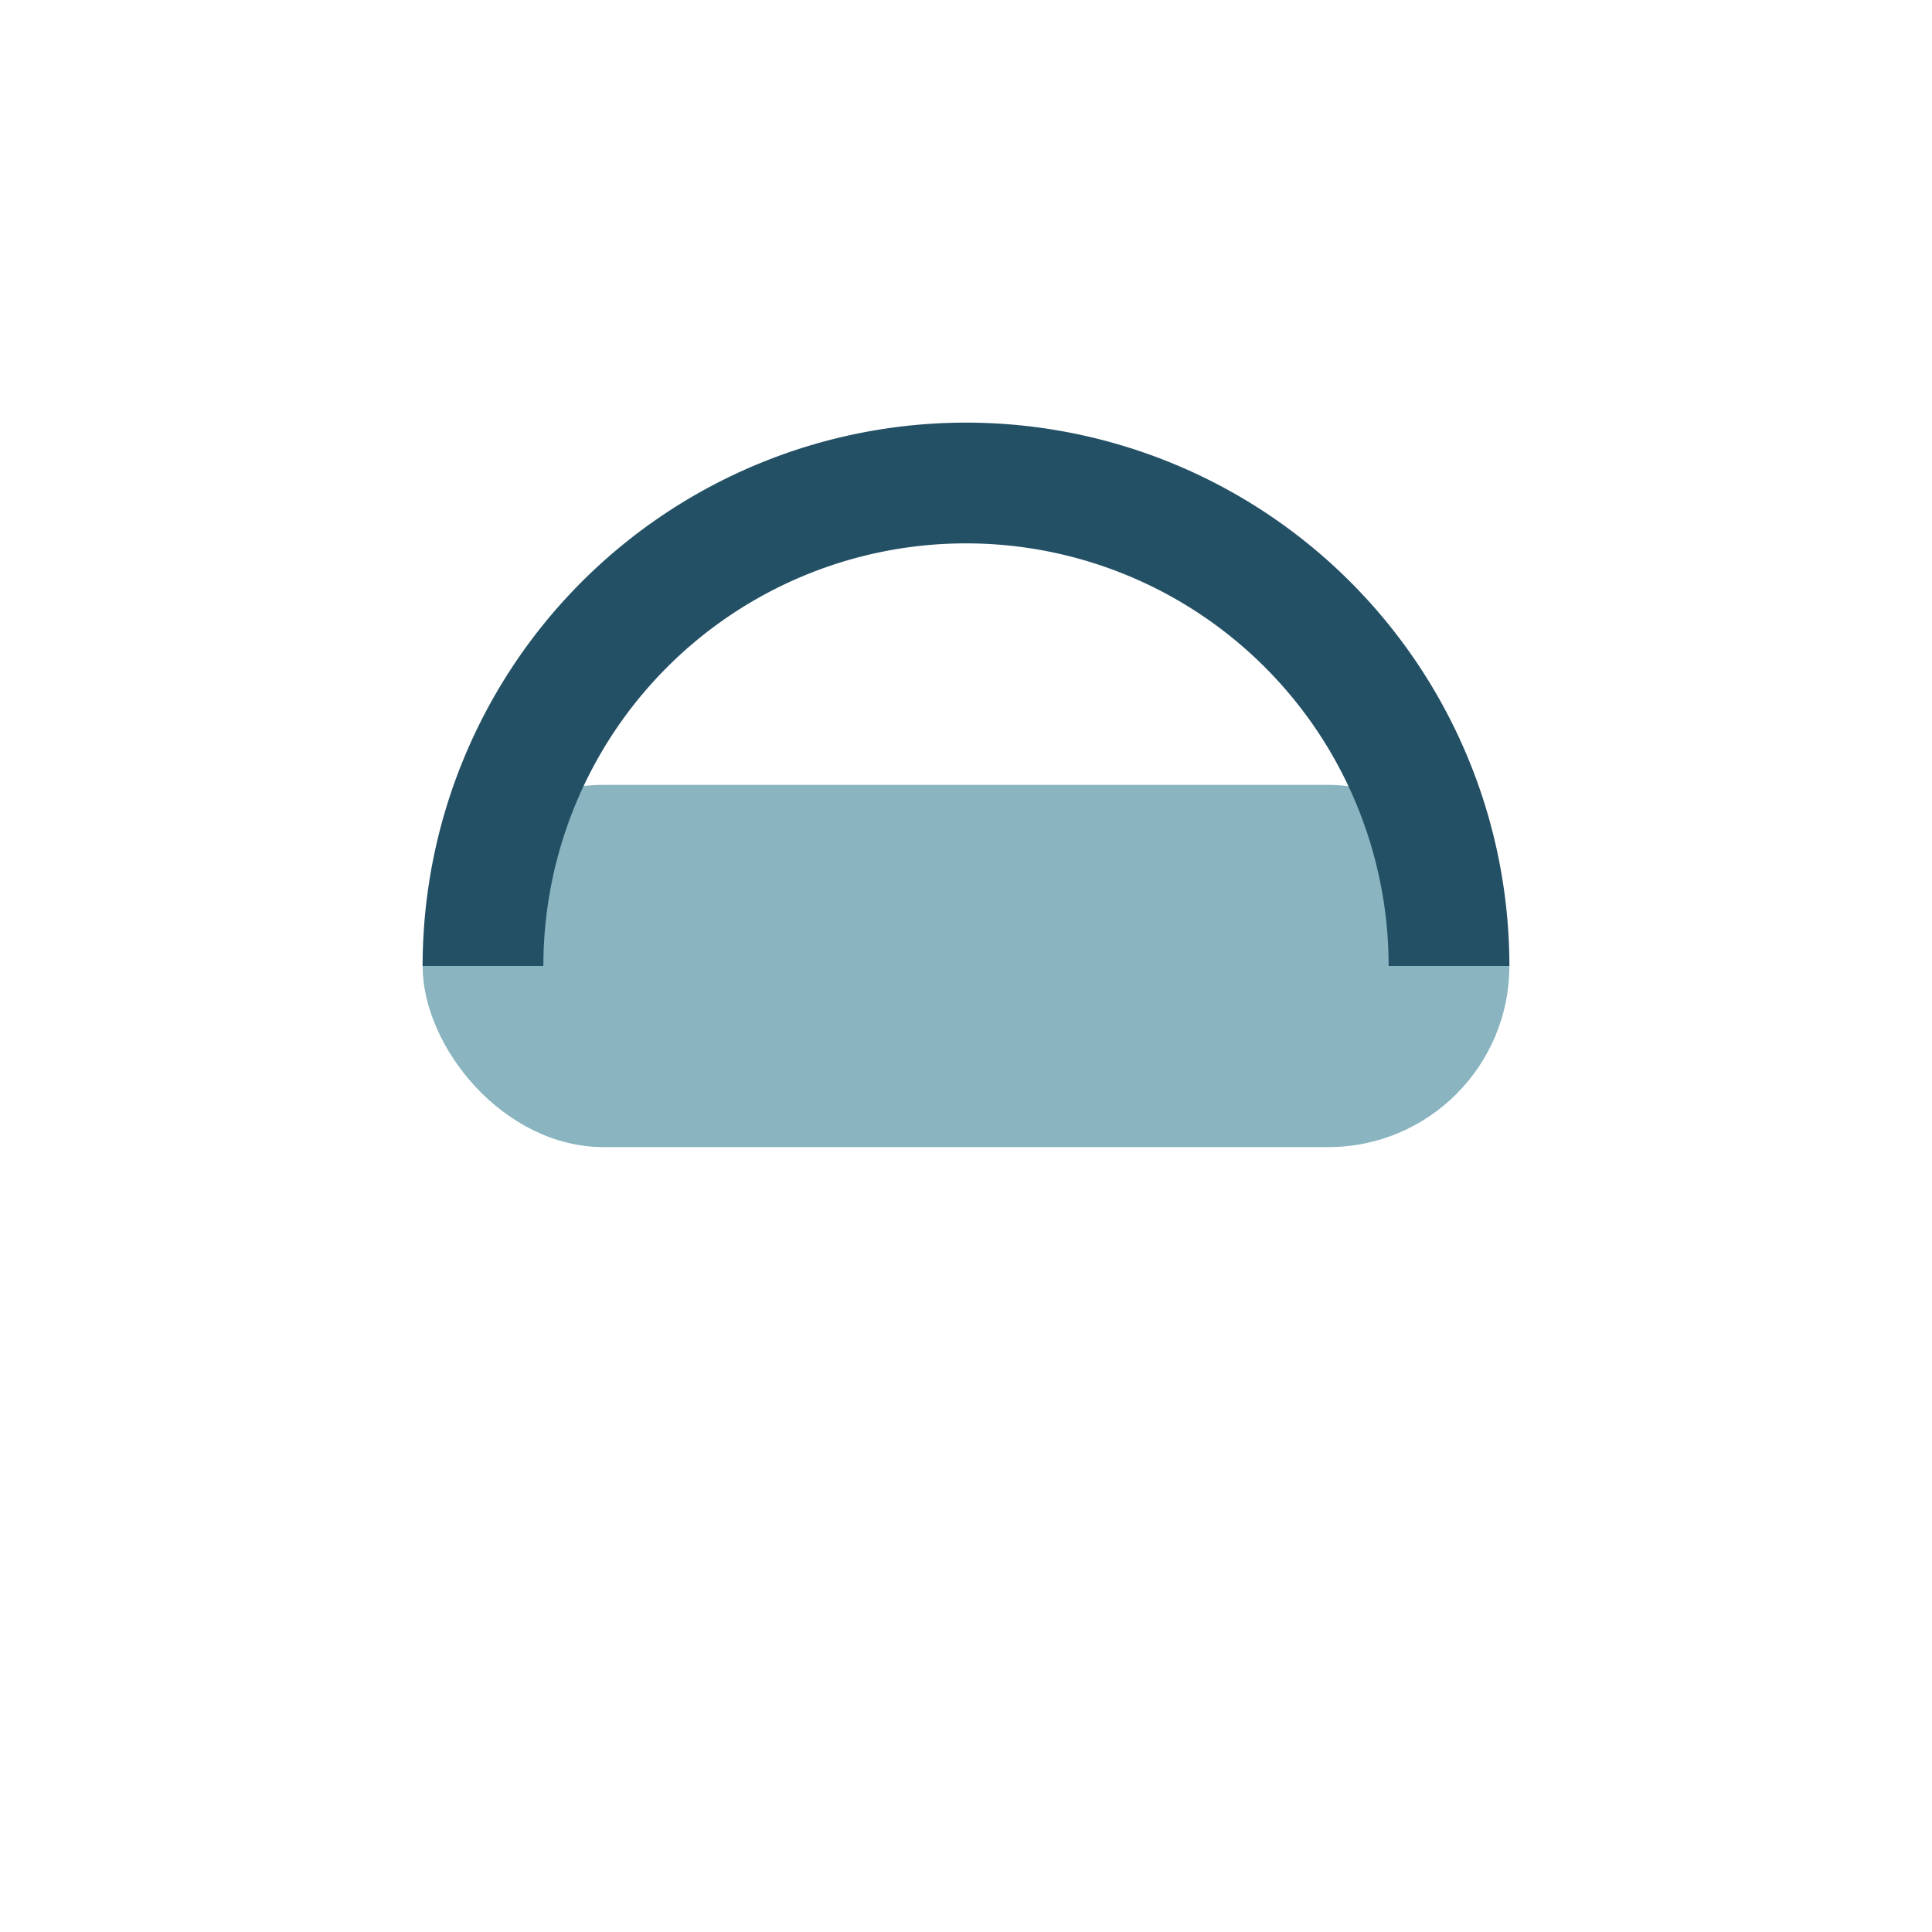
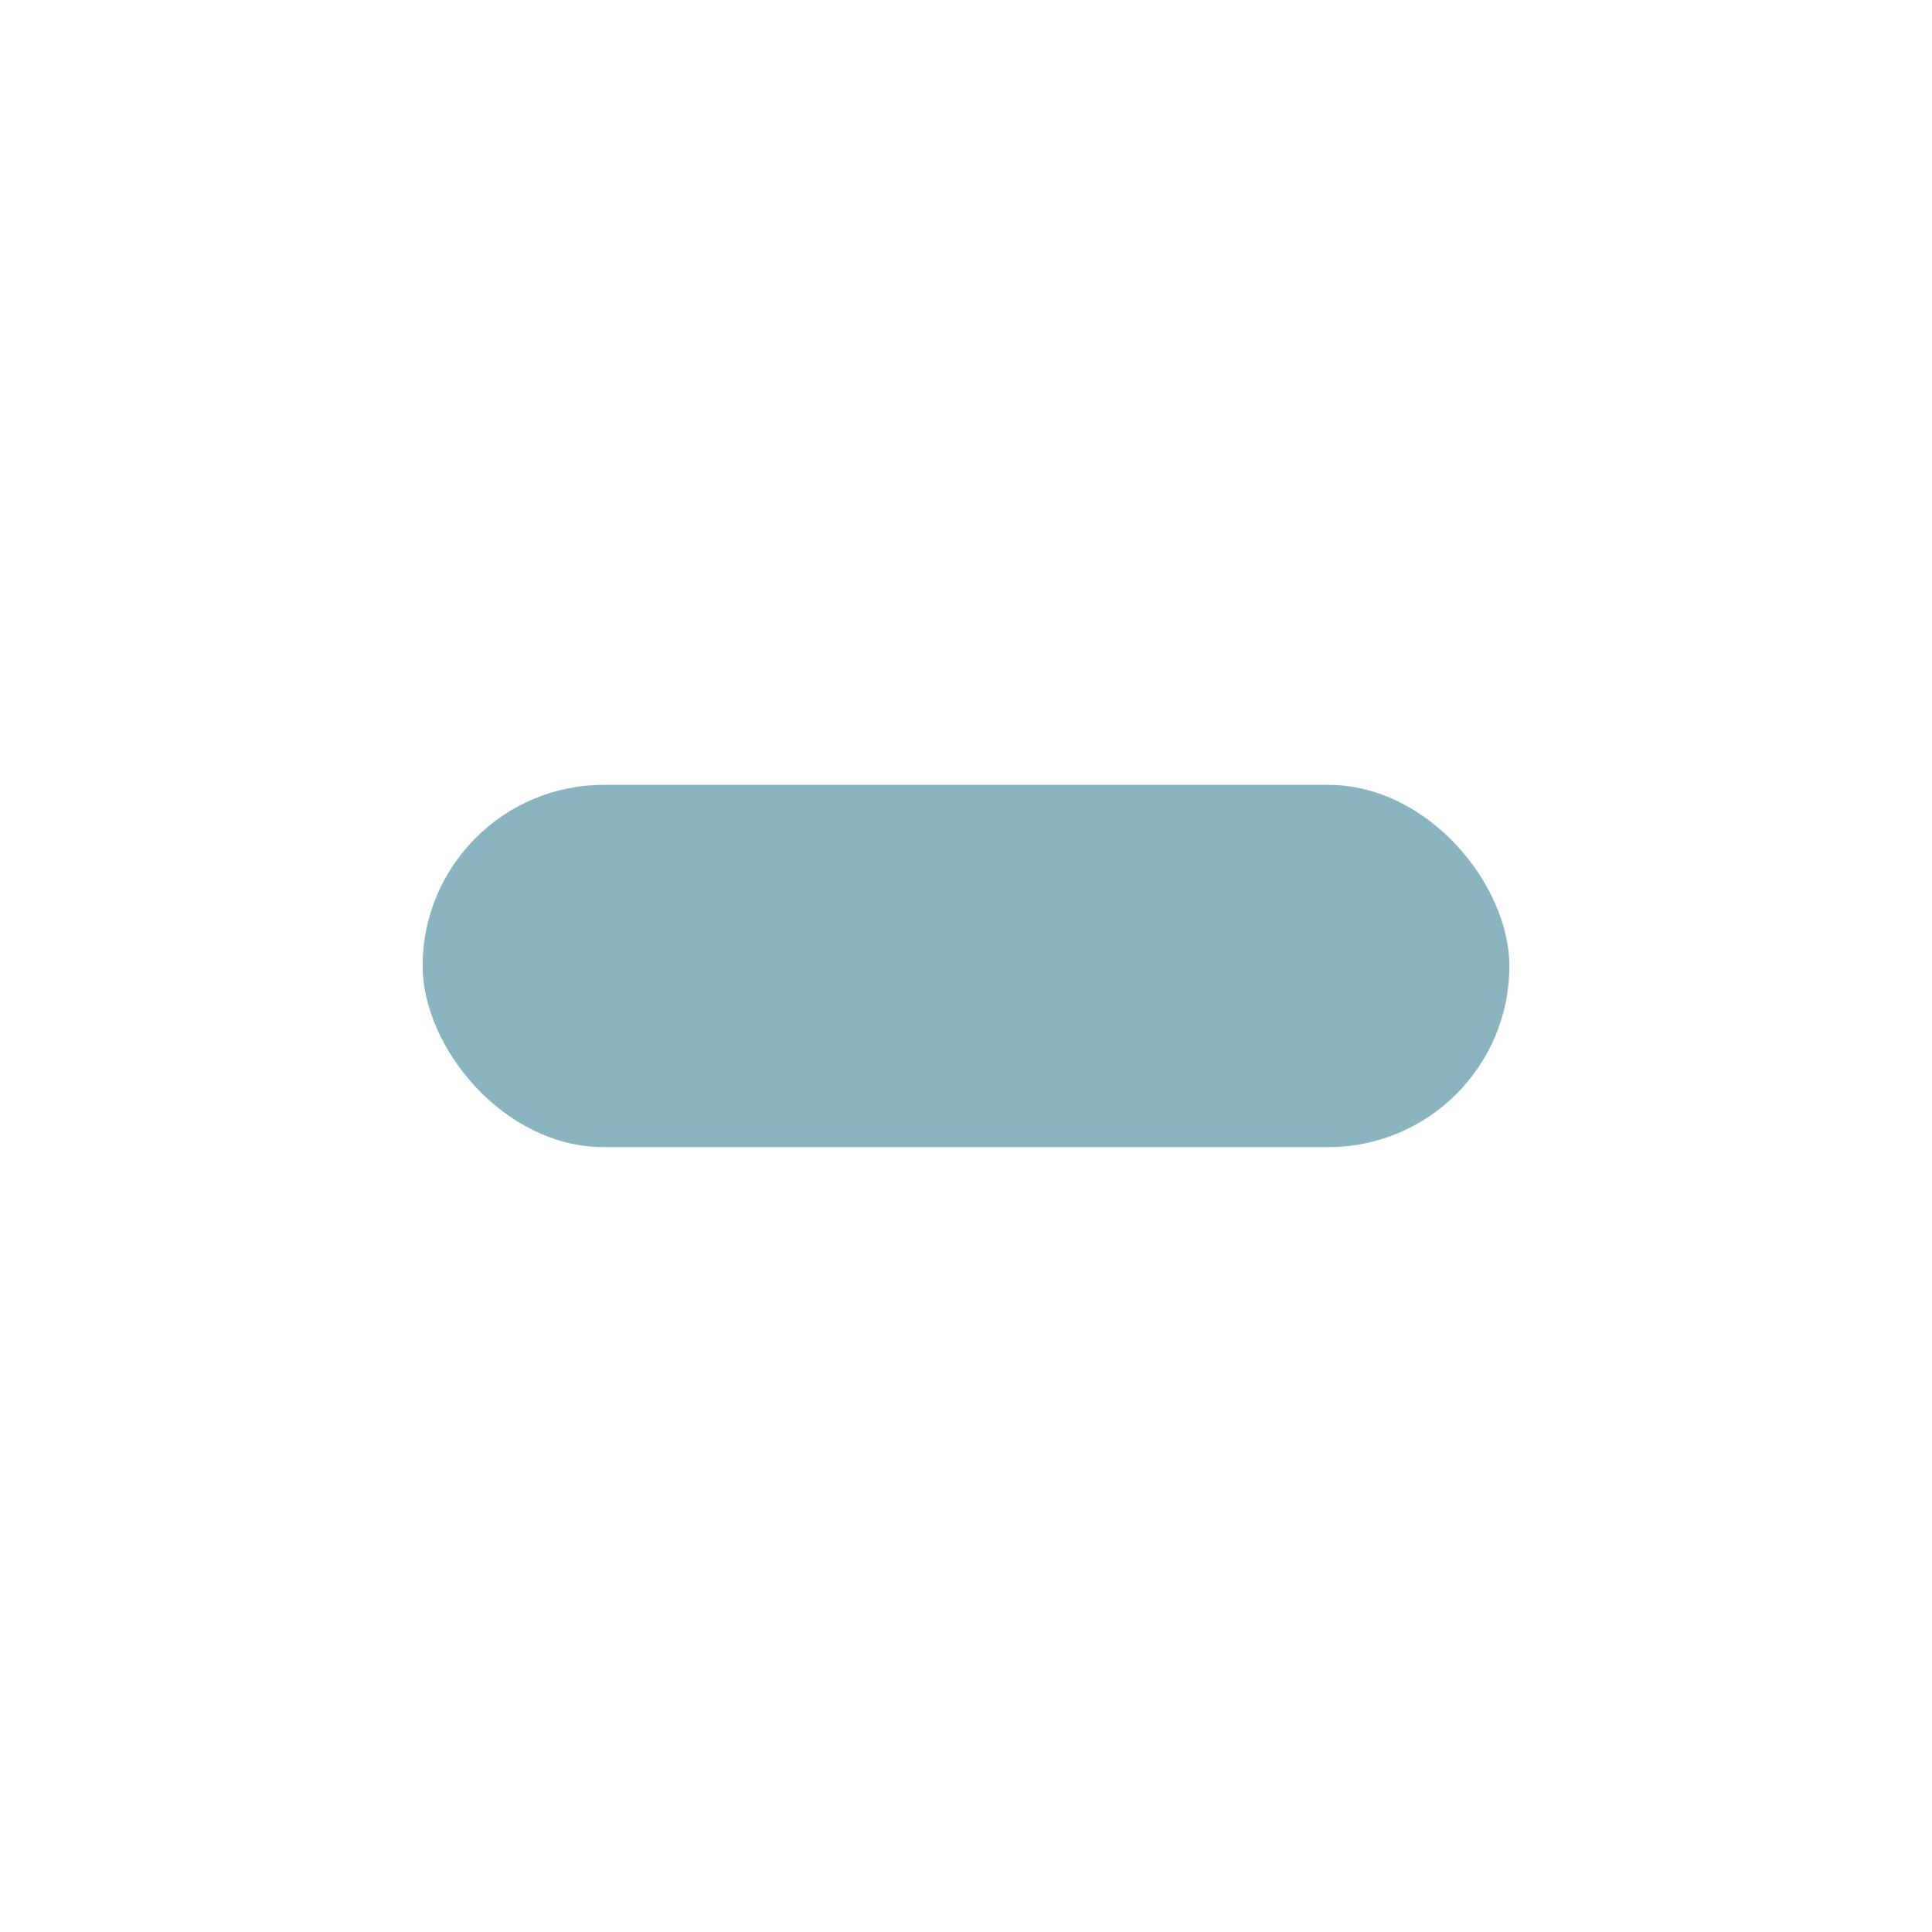
<svg xmlns="http://www.w3.org/2000/svg" width="32" height="32" viewBox="0 0 32 32">
  <rect x="7" y="13" width="18" height="6" rx="3" fill="#89B4C0" />
-   <path d="M8 16a8 8 0 0 1 16 0" stroke="#235065" stroke-width="2" fill="none" />
</svg>